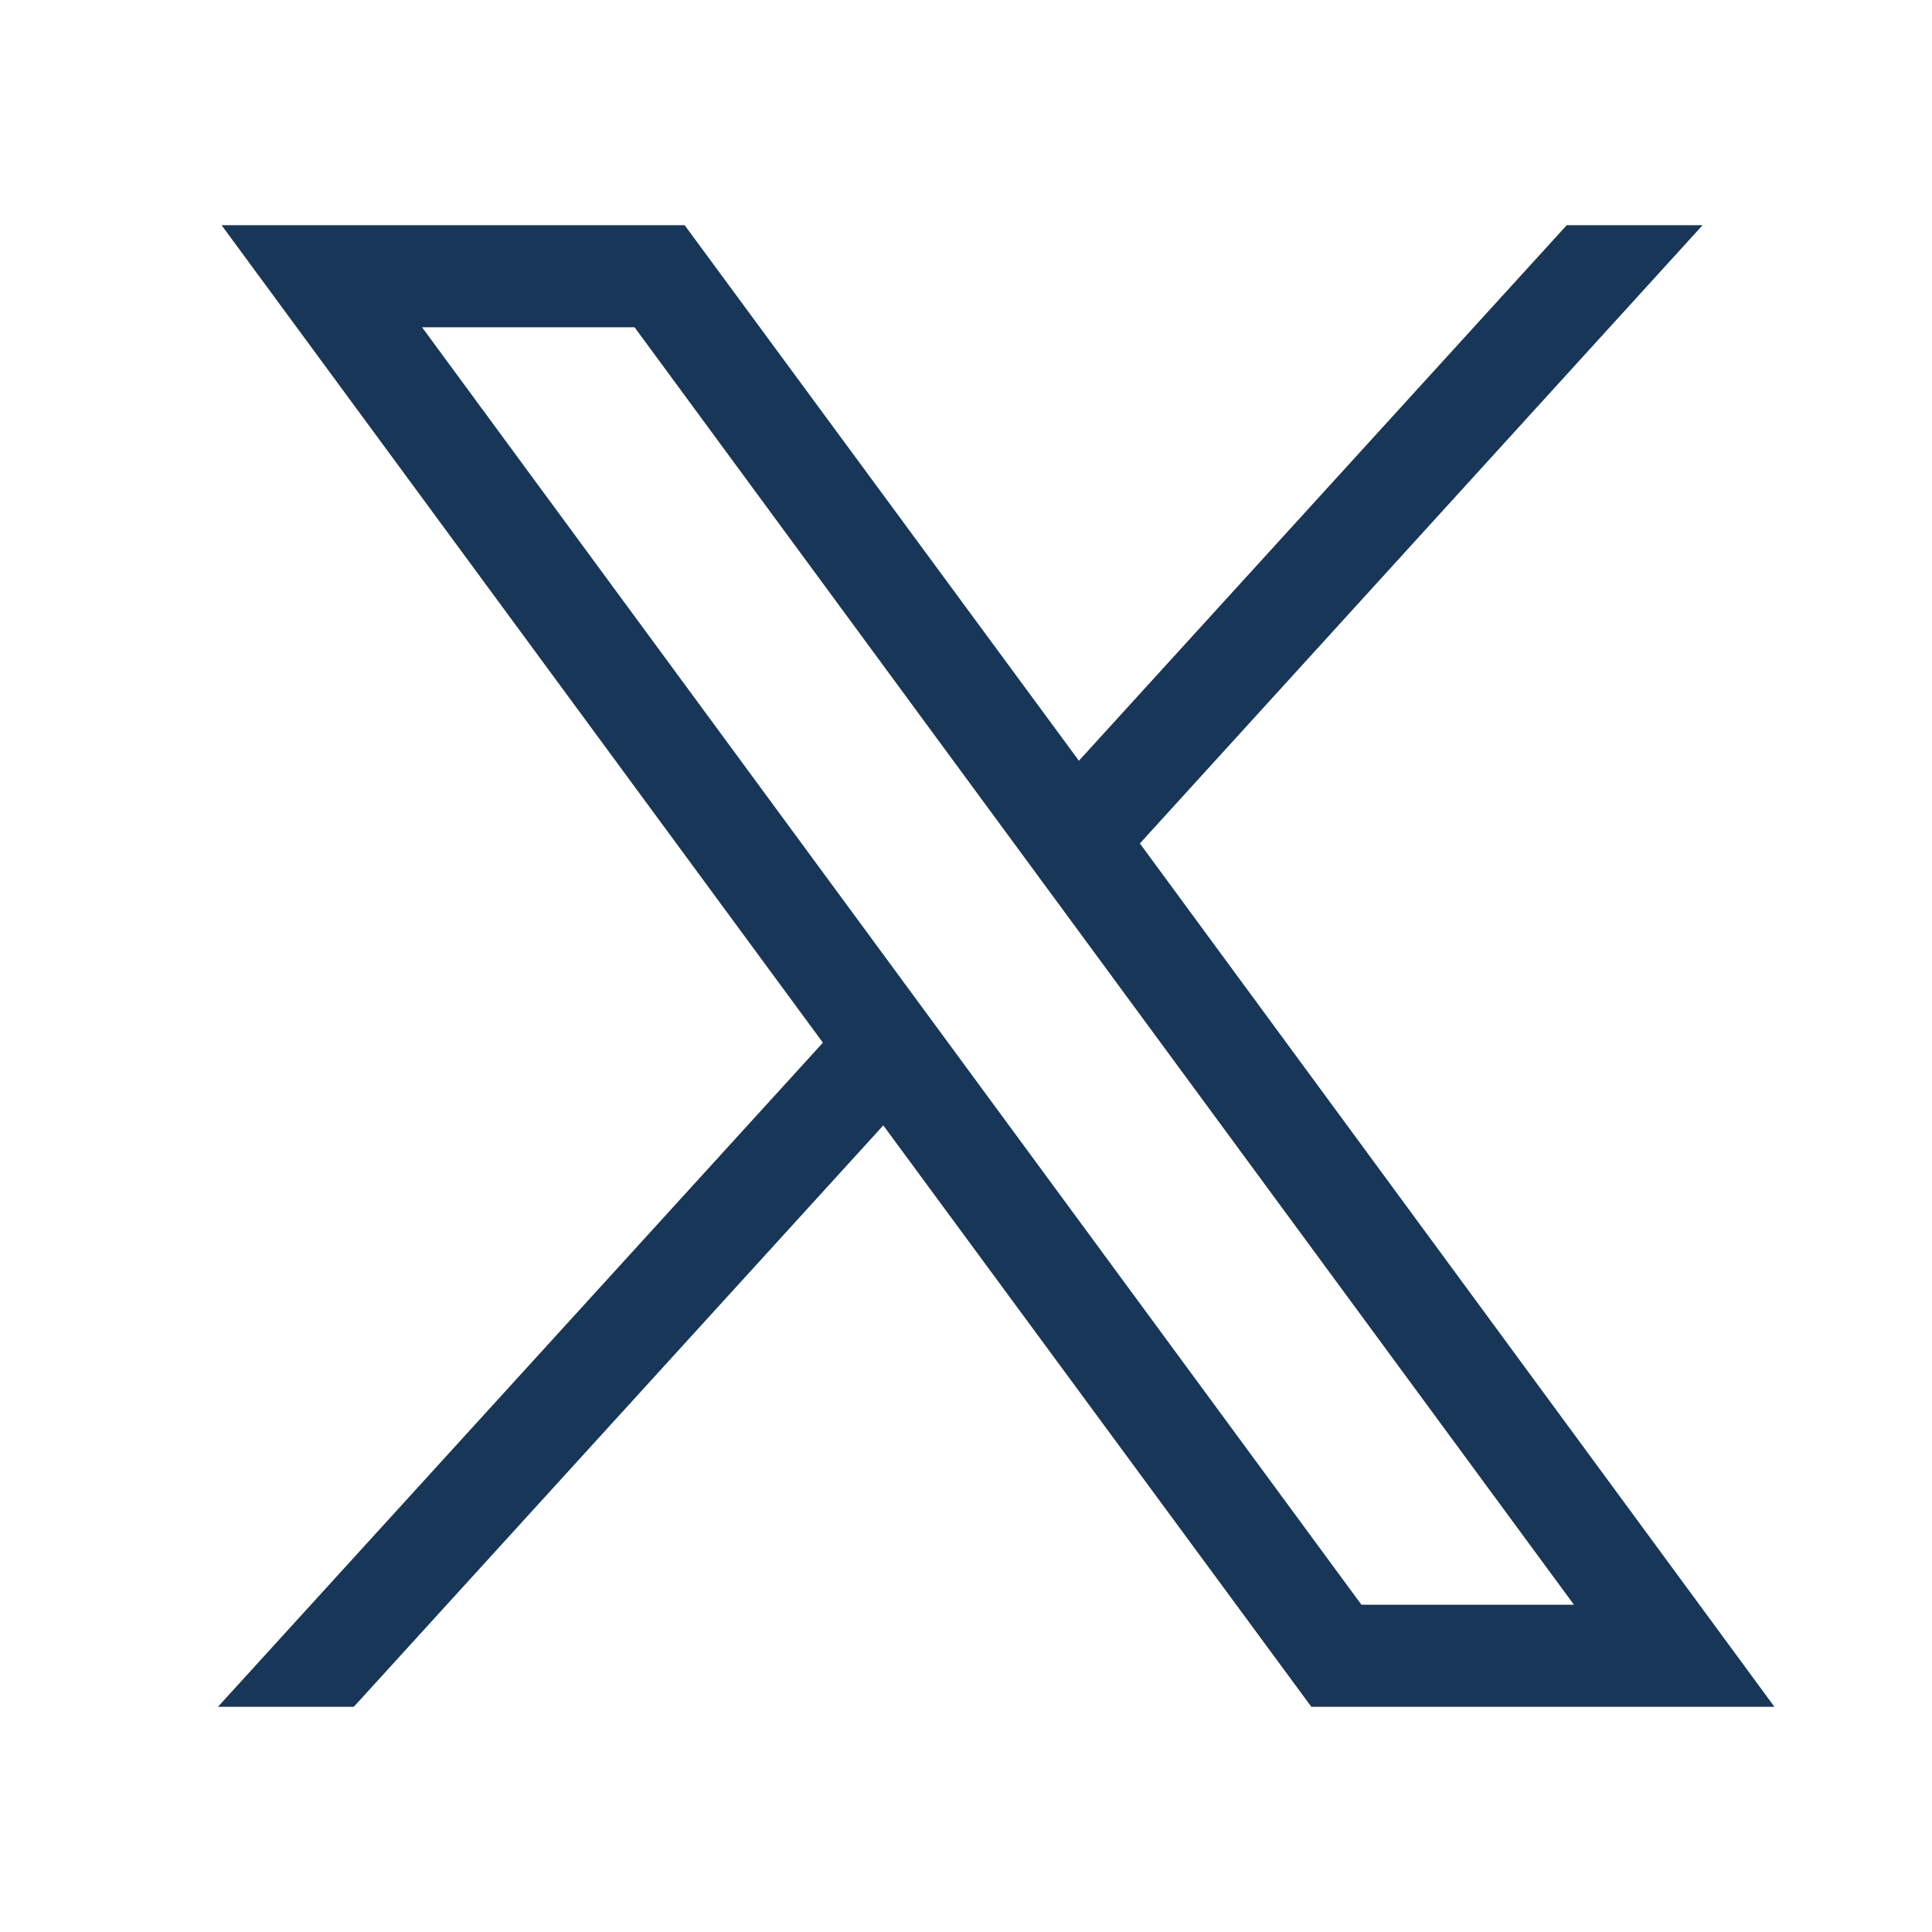
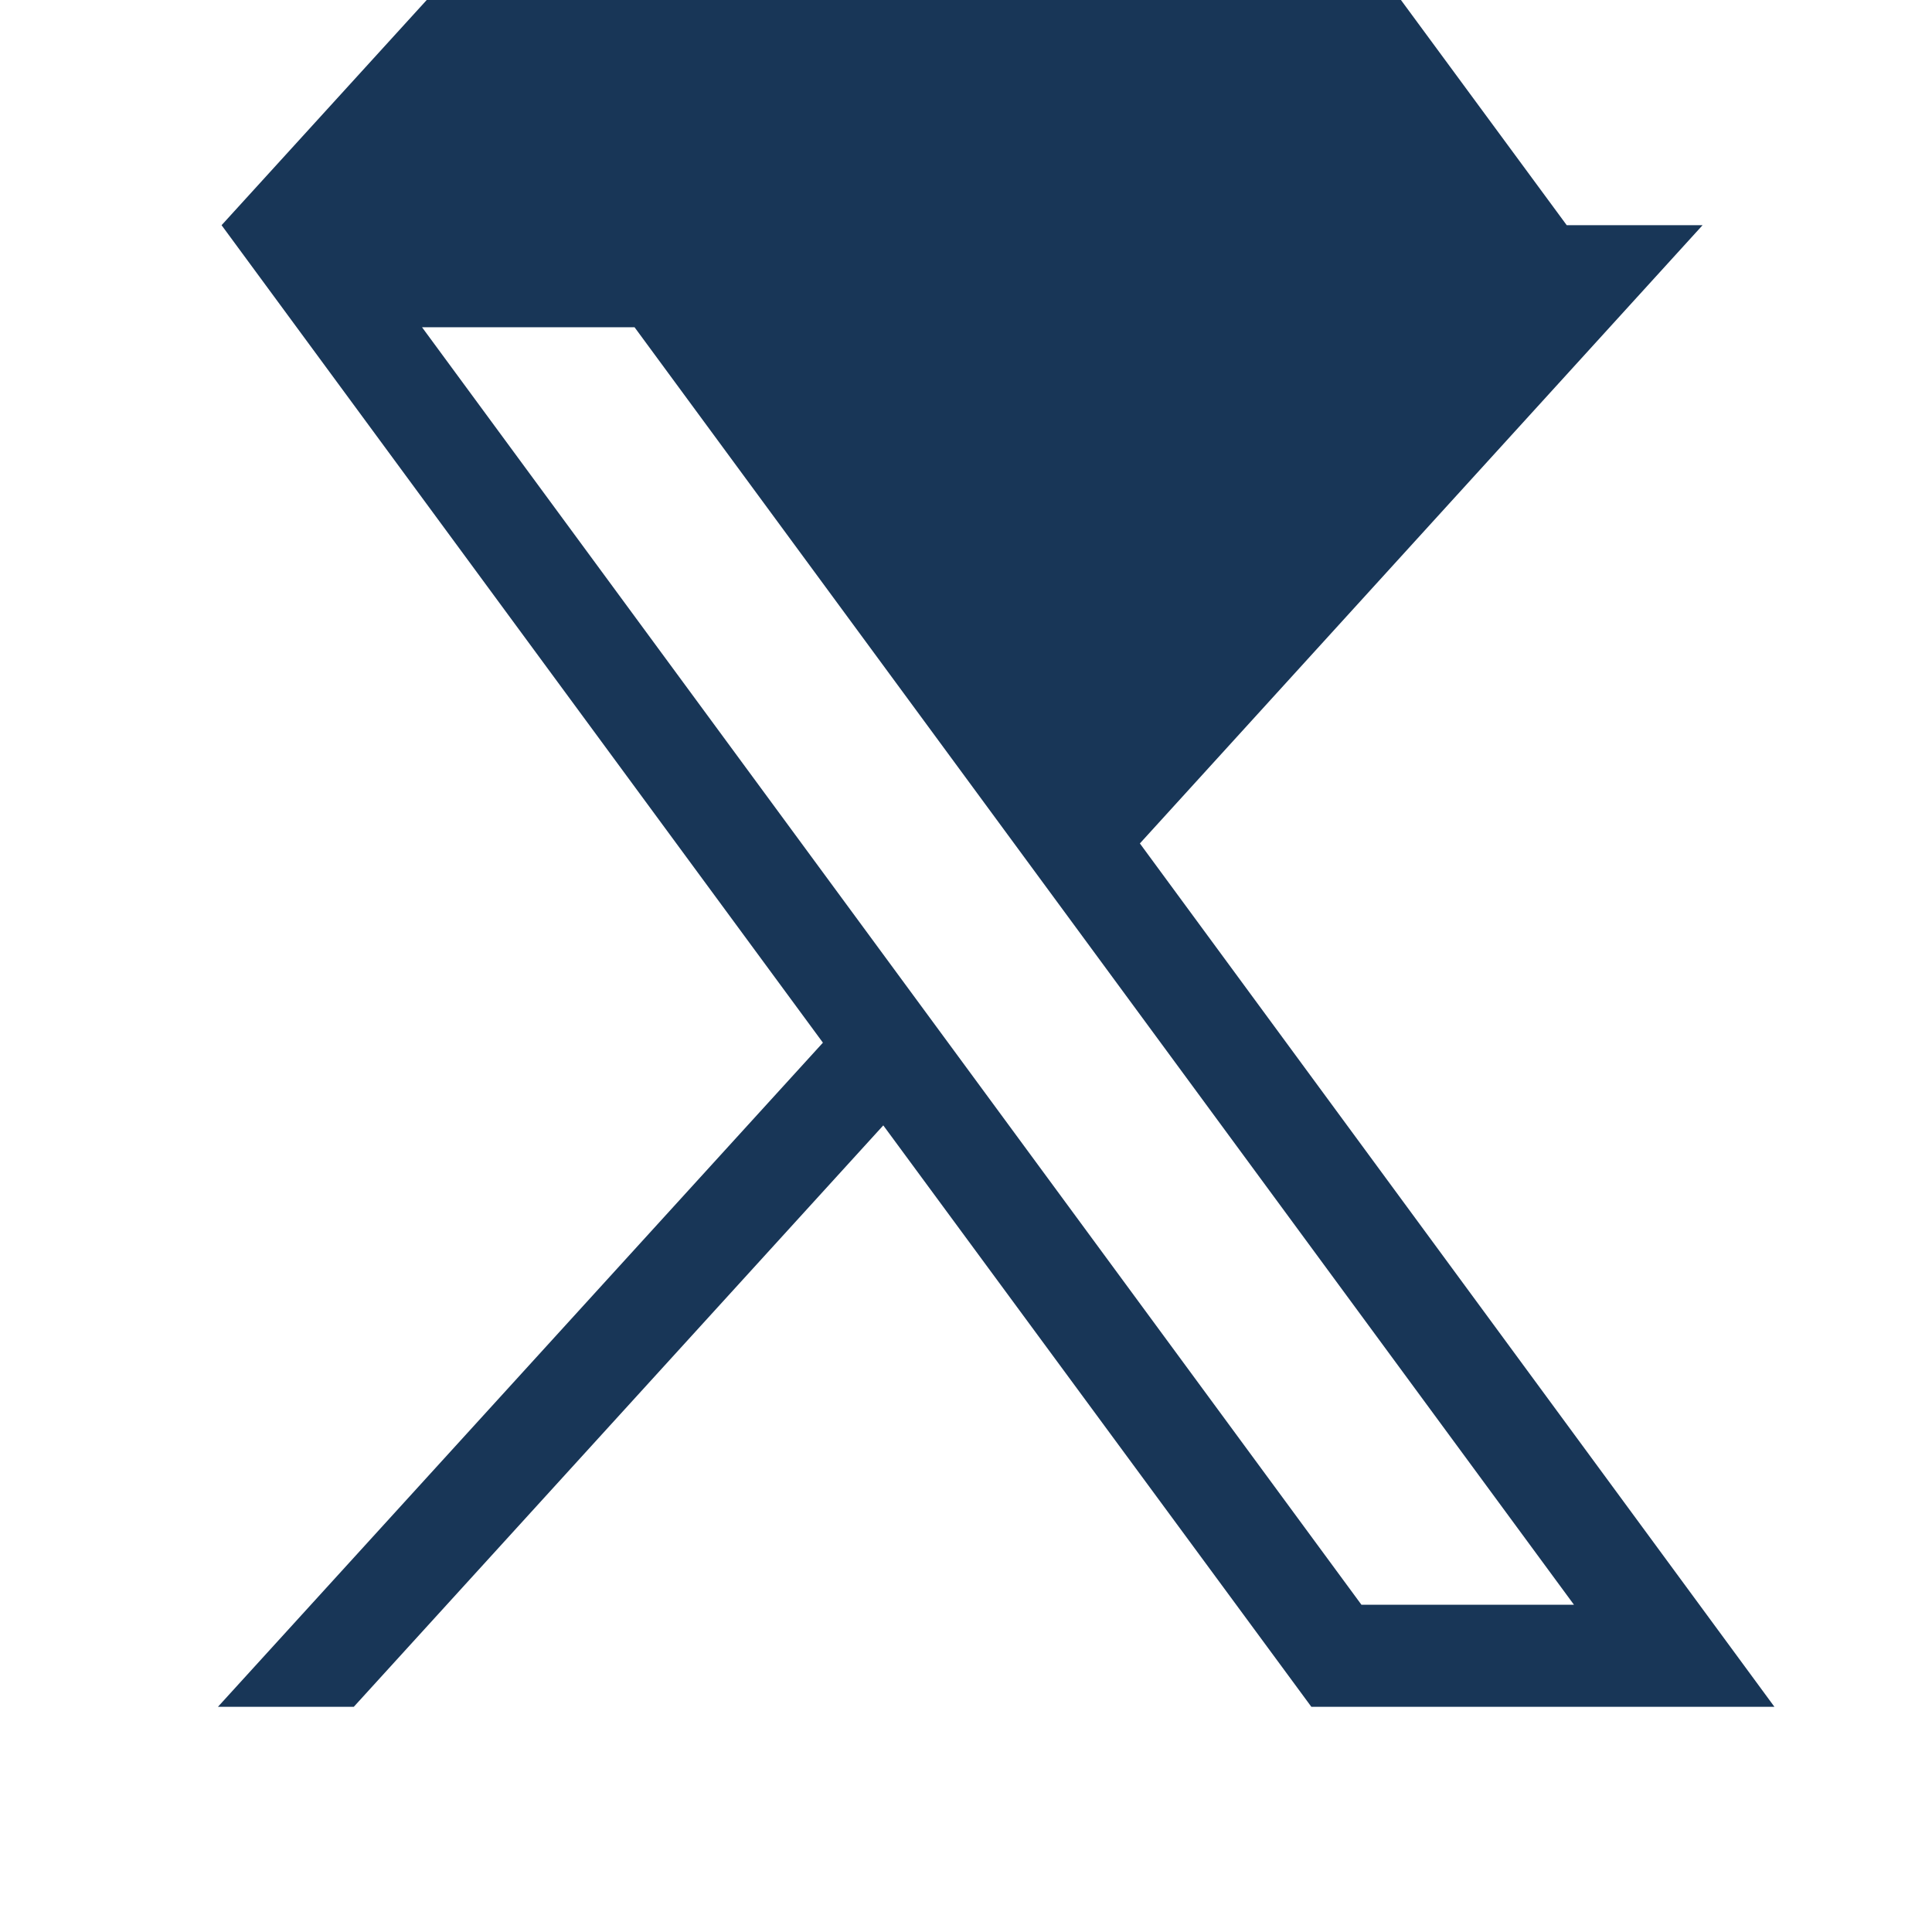
<svg xmlns="http://www.w3.org/2000/svg" width="32" height="32" version="1.1">
  <g class="layer">
    <title>Layer 1</title>
-     <rect fill="white" height="32" id="svg_1" transform="matrix(1 0 0 1 0 0)" width="32" />
    <g id="surface1">
-       <path d="m3.67,3.73l9.96,13.54l-10.02,11l2.25,0l8.77,-9.63l7.09,9.63l7.67,0l-10.51,-14.3l9.32,-10.24l-2.25,0l-8.08,8.87l-6.53,-8.87l-7.67,0zm3.32,1.69l3.52,0l15.56,21.16l-3.52,0l-15.56,-21.16zm0,0" fill="#183657" id="svg_2" />
+       <path d="m3.67,3.73l9.96,13.54l-10.02,11l2.25,0l8.77,-9.63l7.09,9.63l7.67,0l-10.51,-14.3l9.32,-10.24l-2.25,0l-6.53,-8.87l-7.67,0zm3.32,1.69l3.52,0l15.56,21.16l-3.52,0l-15.56,-21.16zm0,0" fill="#183657" id="svg_2" />
    </g>
  </g>
</svg>